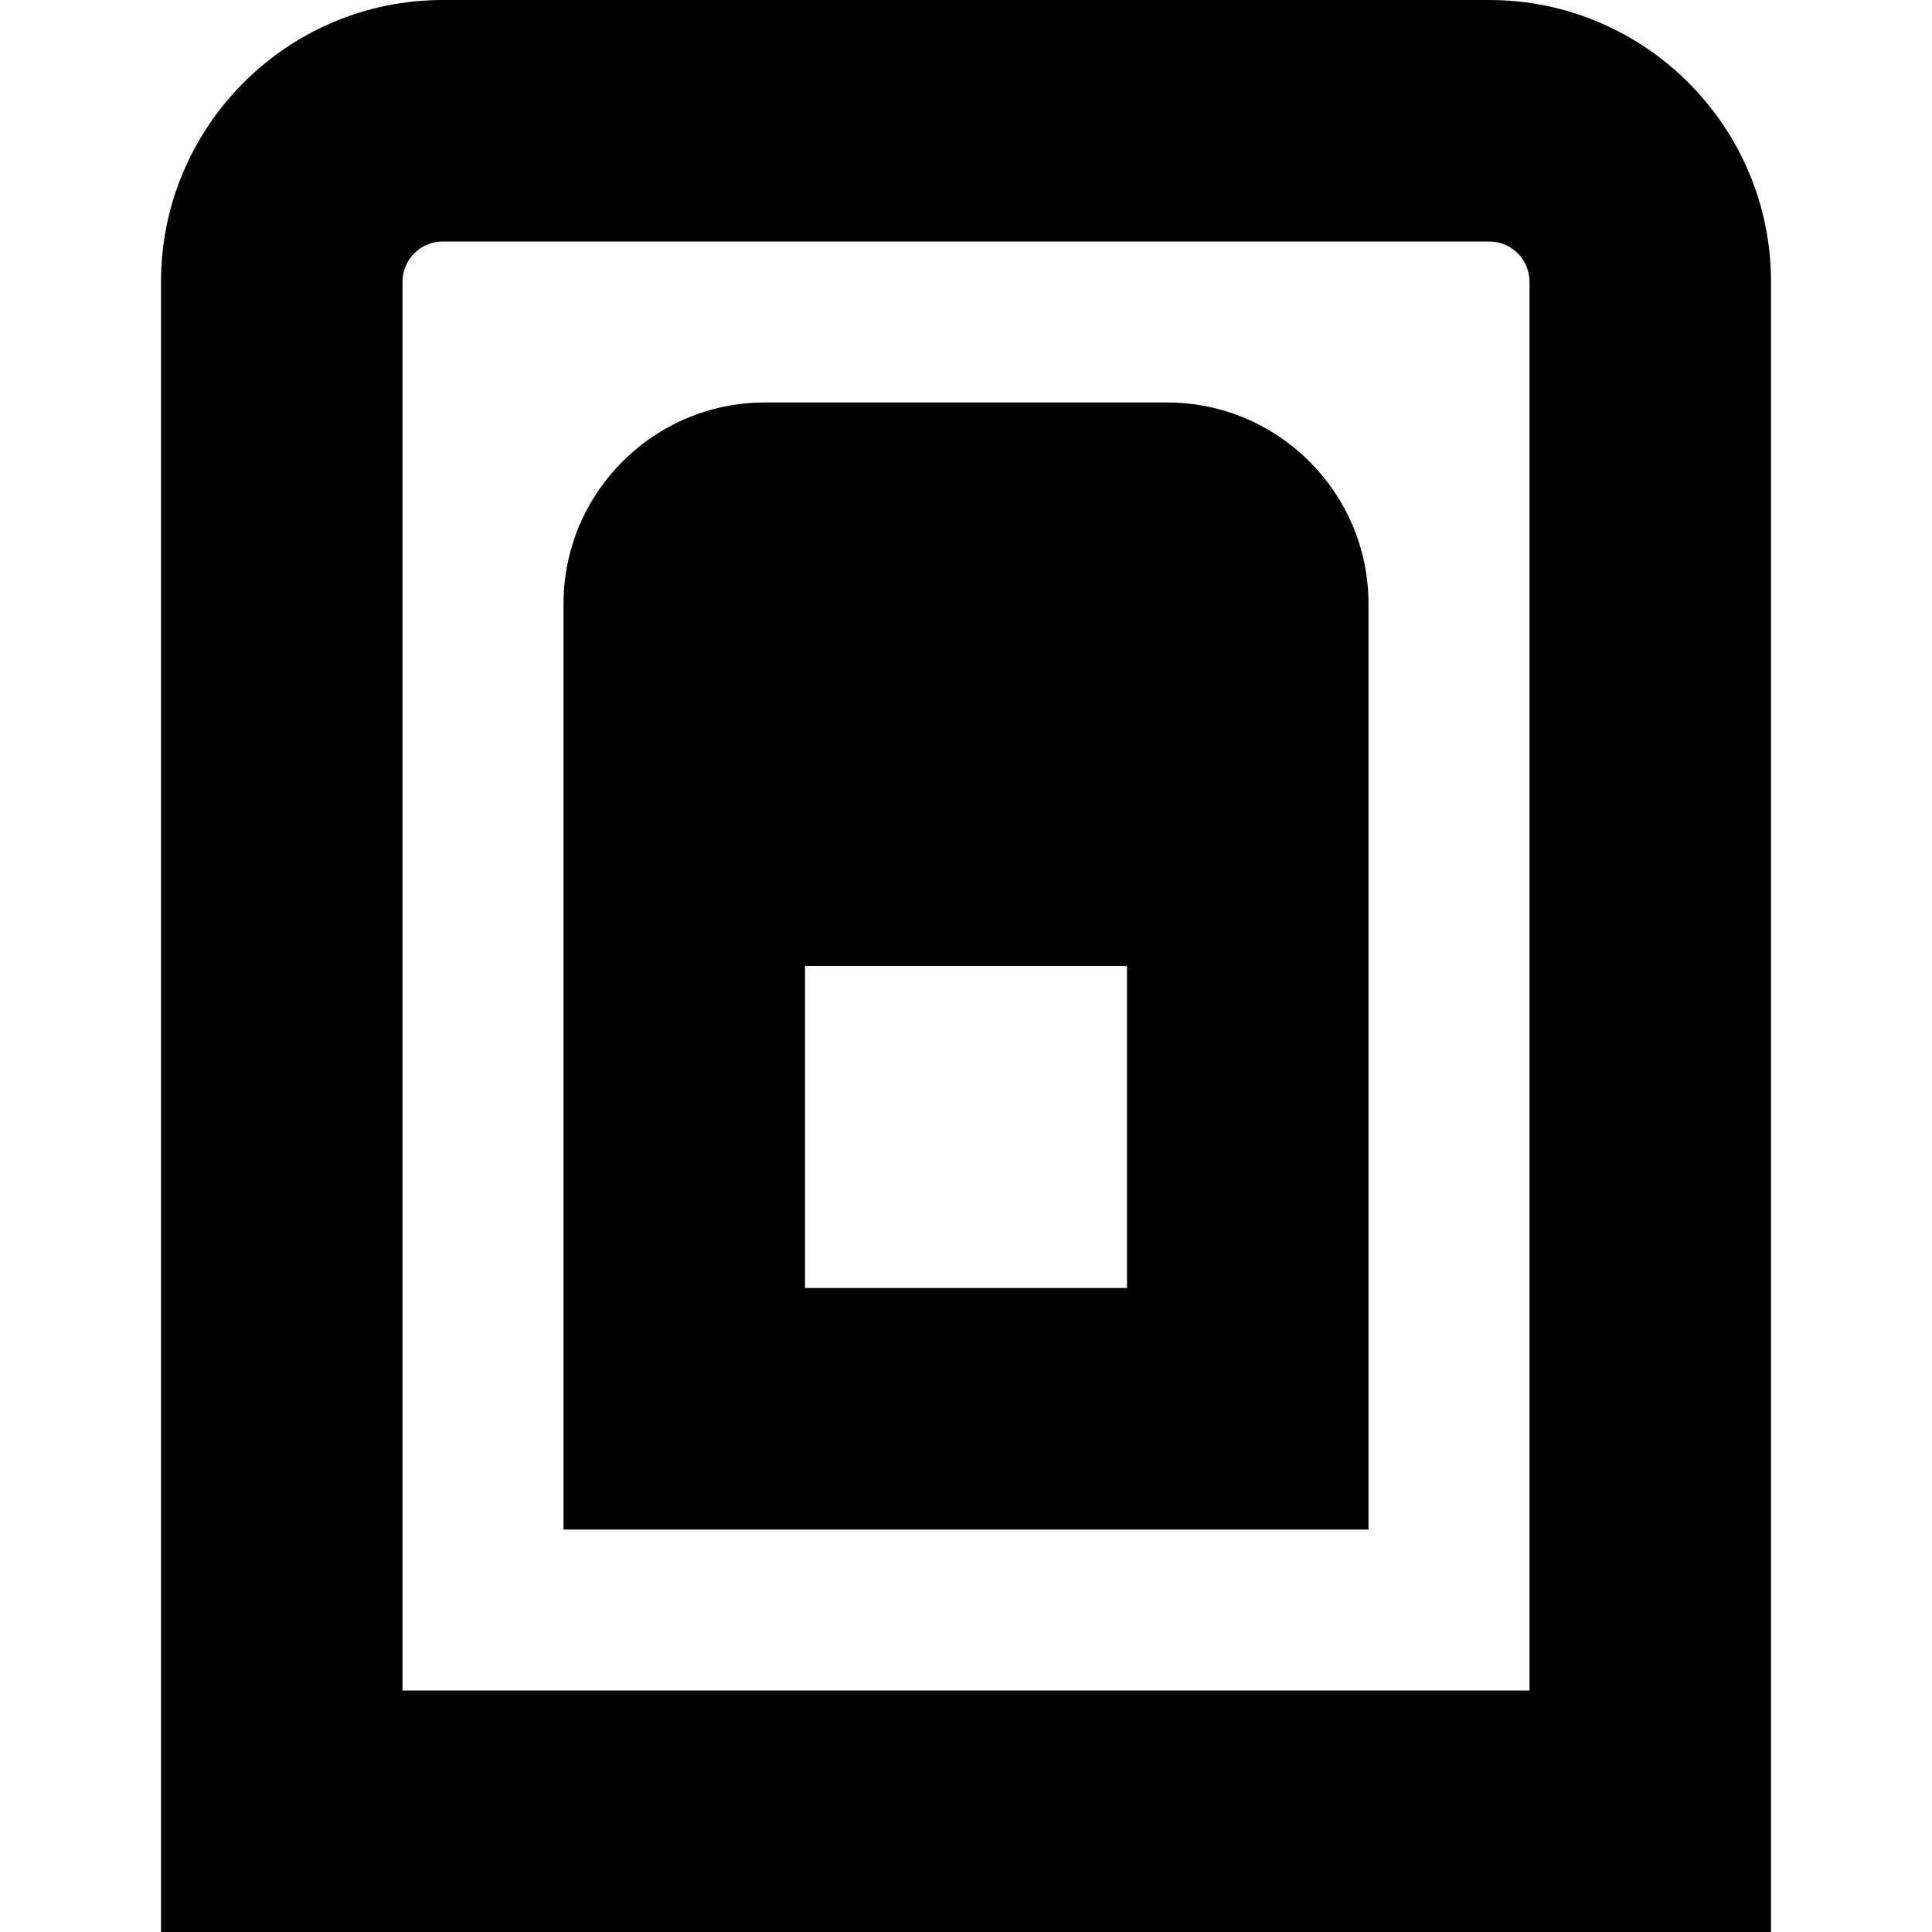
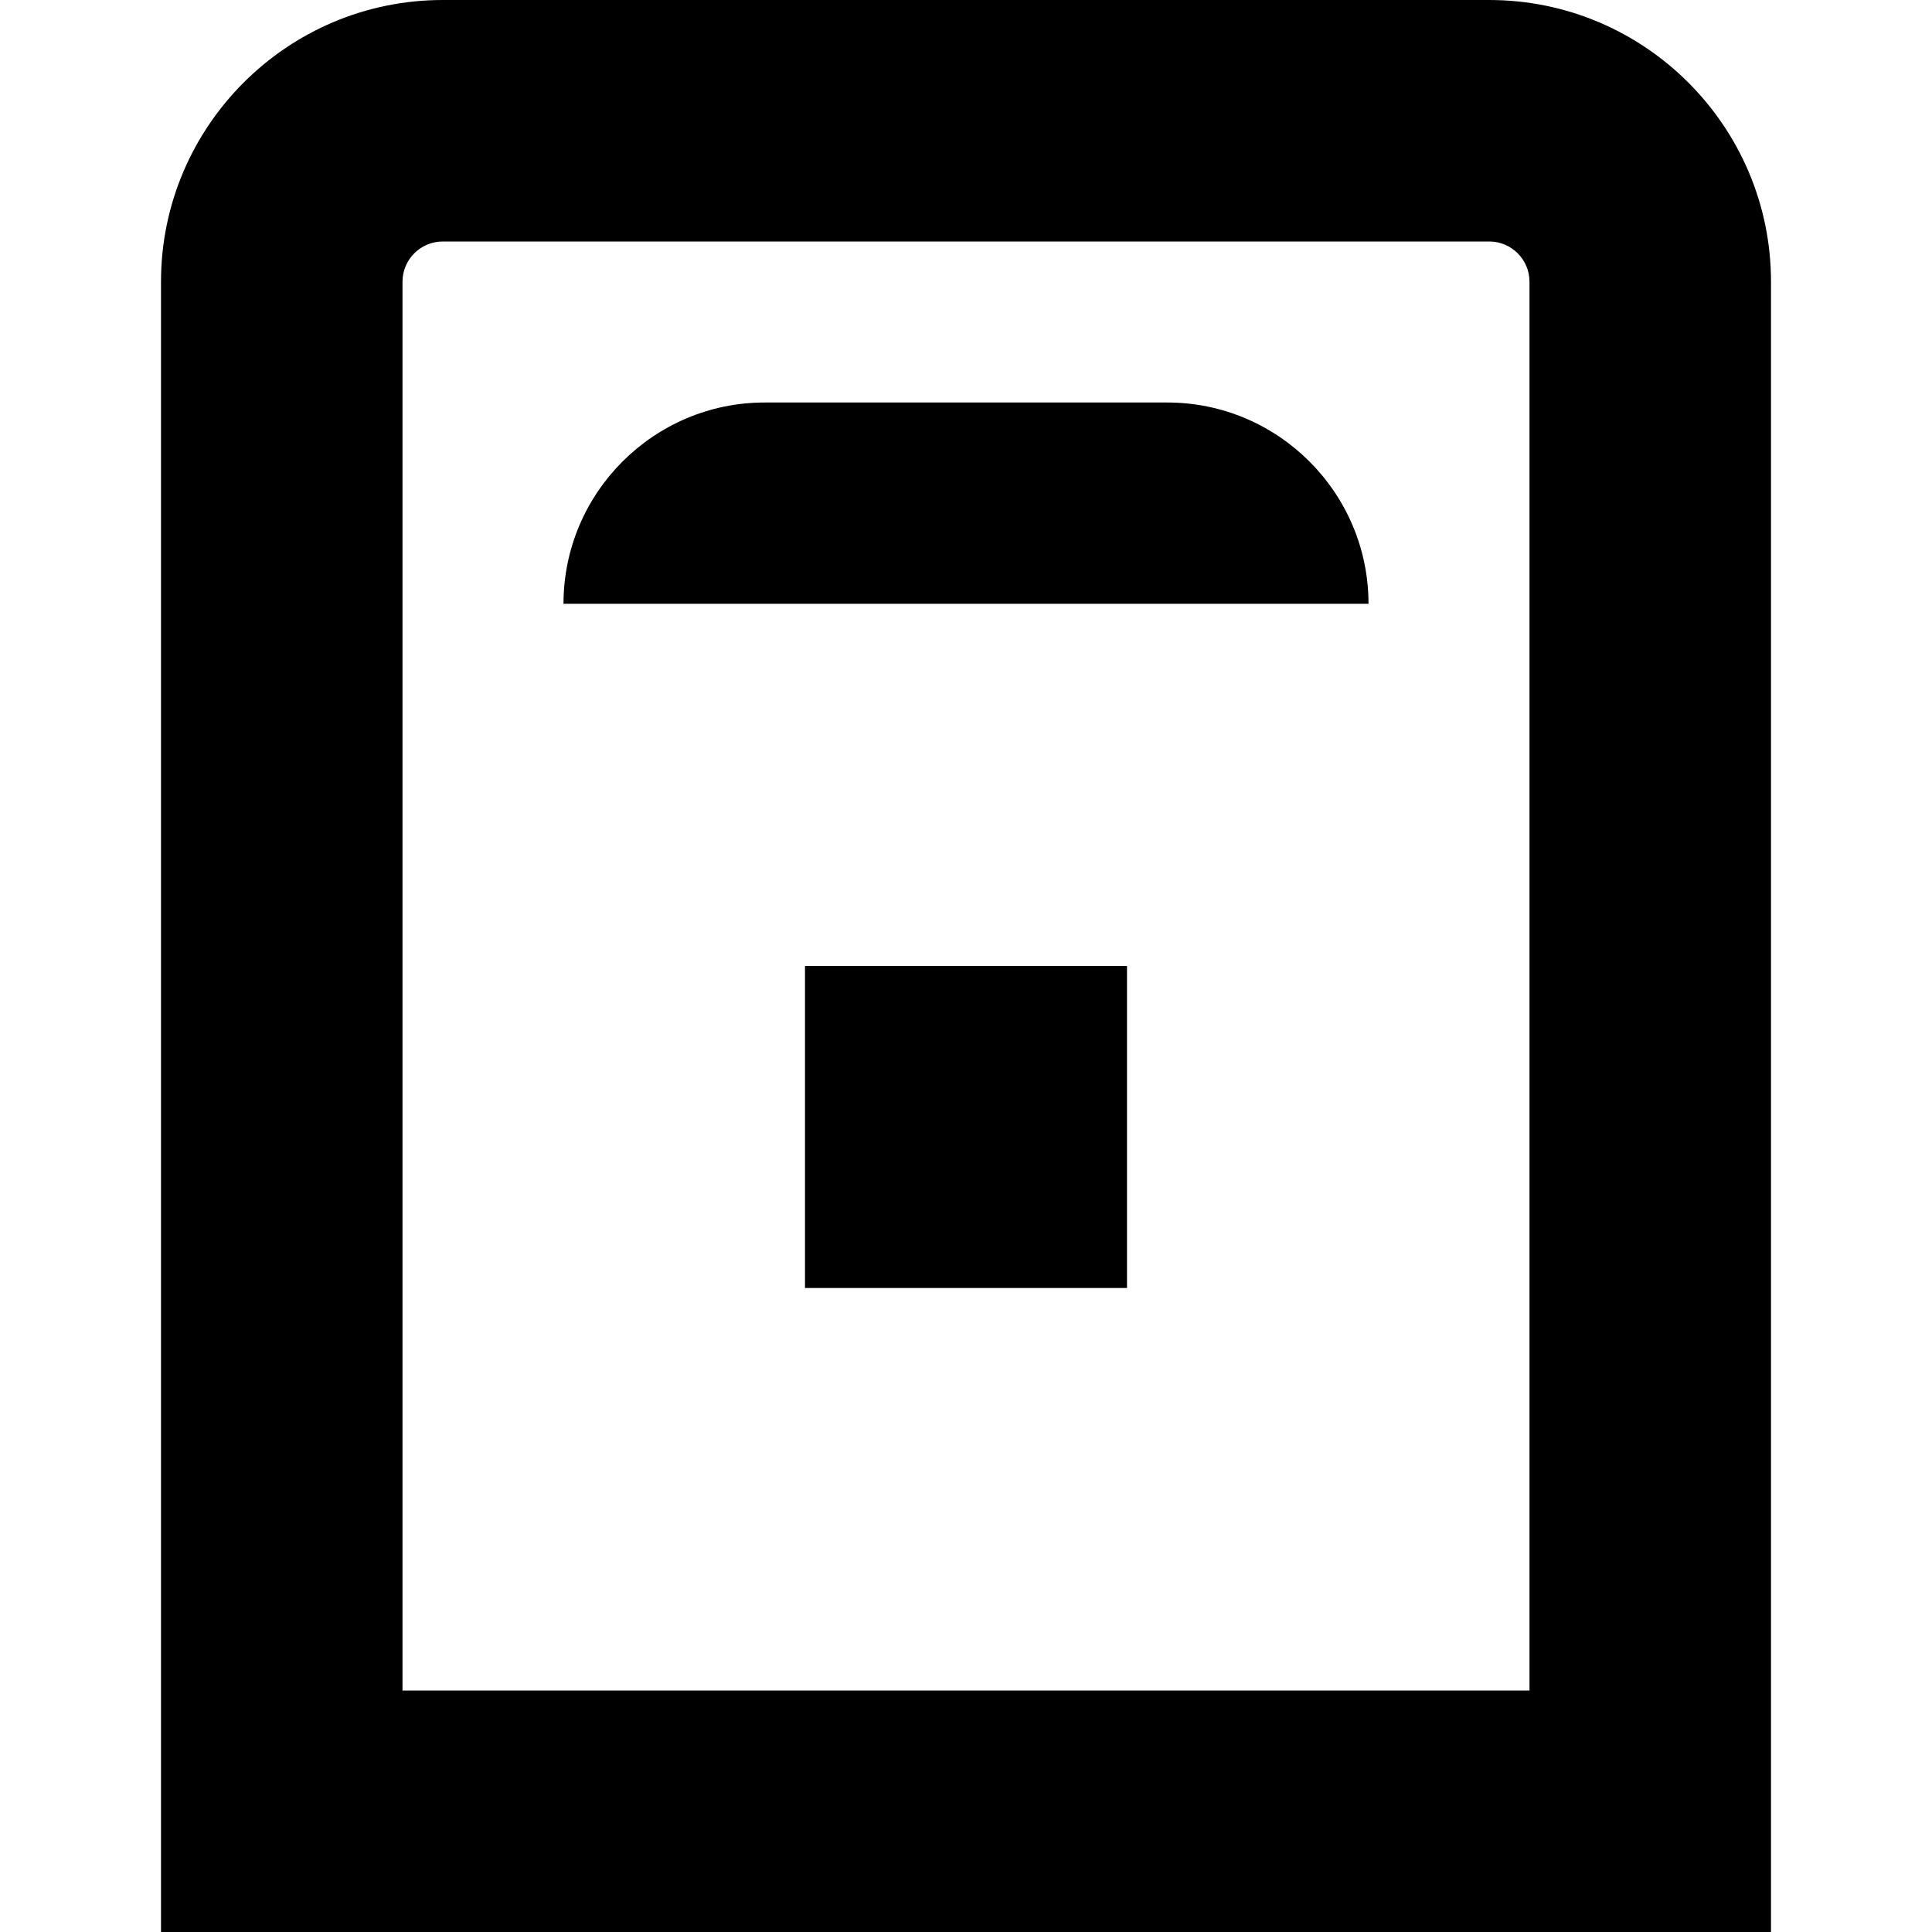
<svg xmlns="http://www.w3.org/2000/svg" id="Layer_1" data-name="Layer 1" viewBox="0 0 24 24" width="512" height="512">
-   <path d="M18.5,0H5.5c-1.93,0-3.5,1.57-3.5,3.5V24H22V3.5c0-1.93-1.57-3.5-3.5-3.5Zm.5,21H5V3.5c0-.276,.224-.5,.5-.5h13c.276,0,.5,.224,.5,.5V21ZM14.5,5h-5c-1.378,0-2.5,1.122-2.5,2.5v11.5h10V7.5c0-1.378-1.122-2.5-2.5-2.5Zm-4.5,11v-4h4v4h-4Z" />
+   <path d="M18.5,0H5.5c-1.93,0-3.5,1.57-3.5,3.5V24H22V3.5c0-1.93-1.57-3.5-3.5-3.5Zm.5,21H5V3.5c0-.276,.224-.5,.5-.5h13c.276,0,.5,.224,.5,.5V21ZM14.5,5h-5c-1.378,0-2.5,1.122-2.5,2.5h10V7.5c0-1.378-1.122-2.5-2.5-2.5Zm-4.5,11v-4h4v4h-4Z" />
</svg>